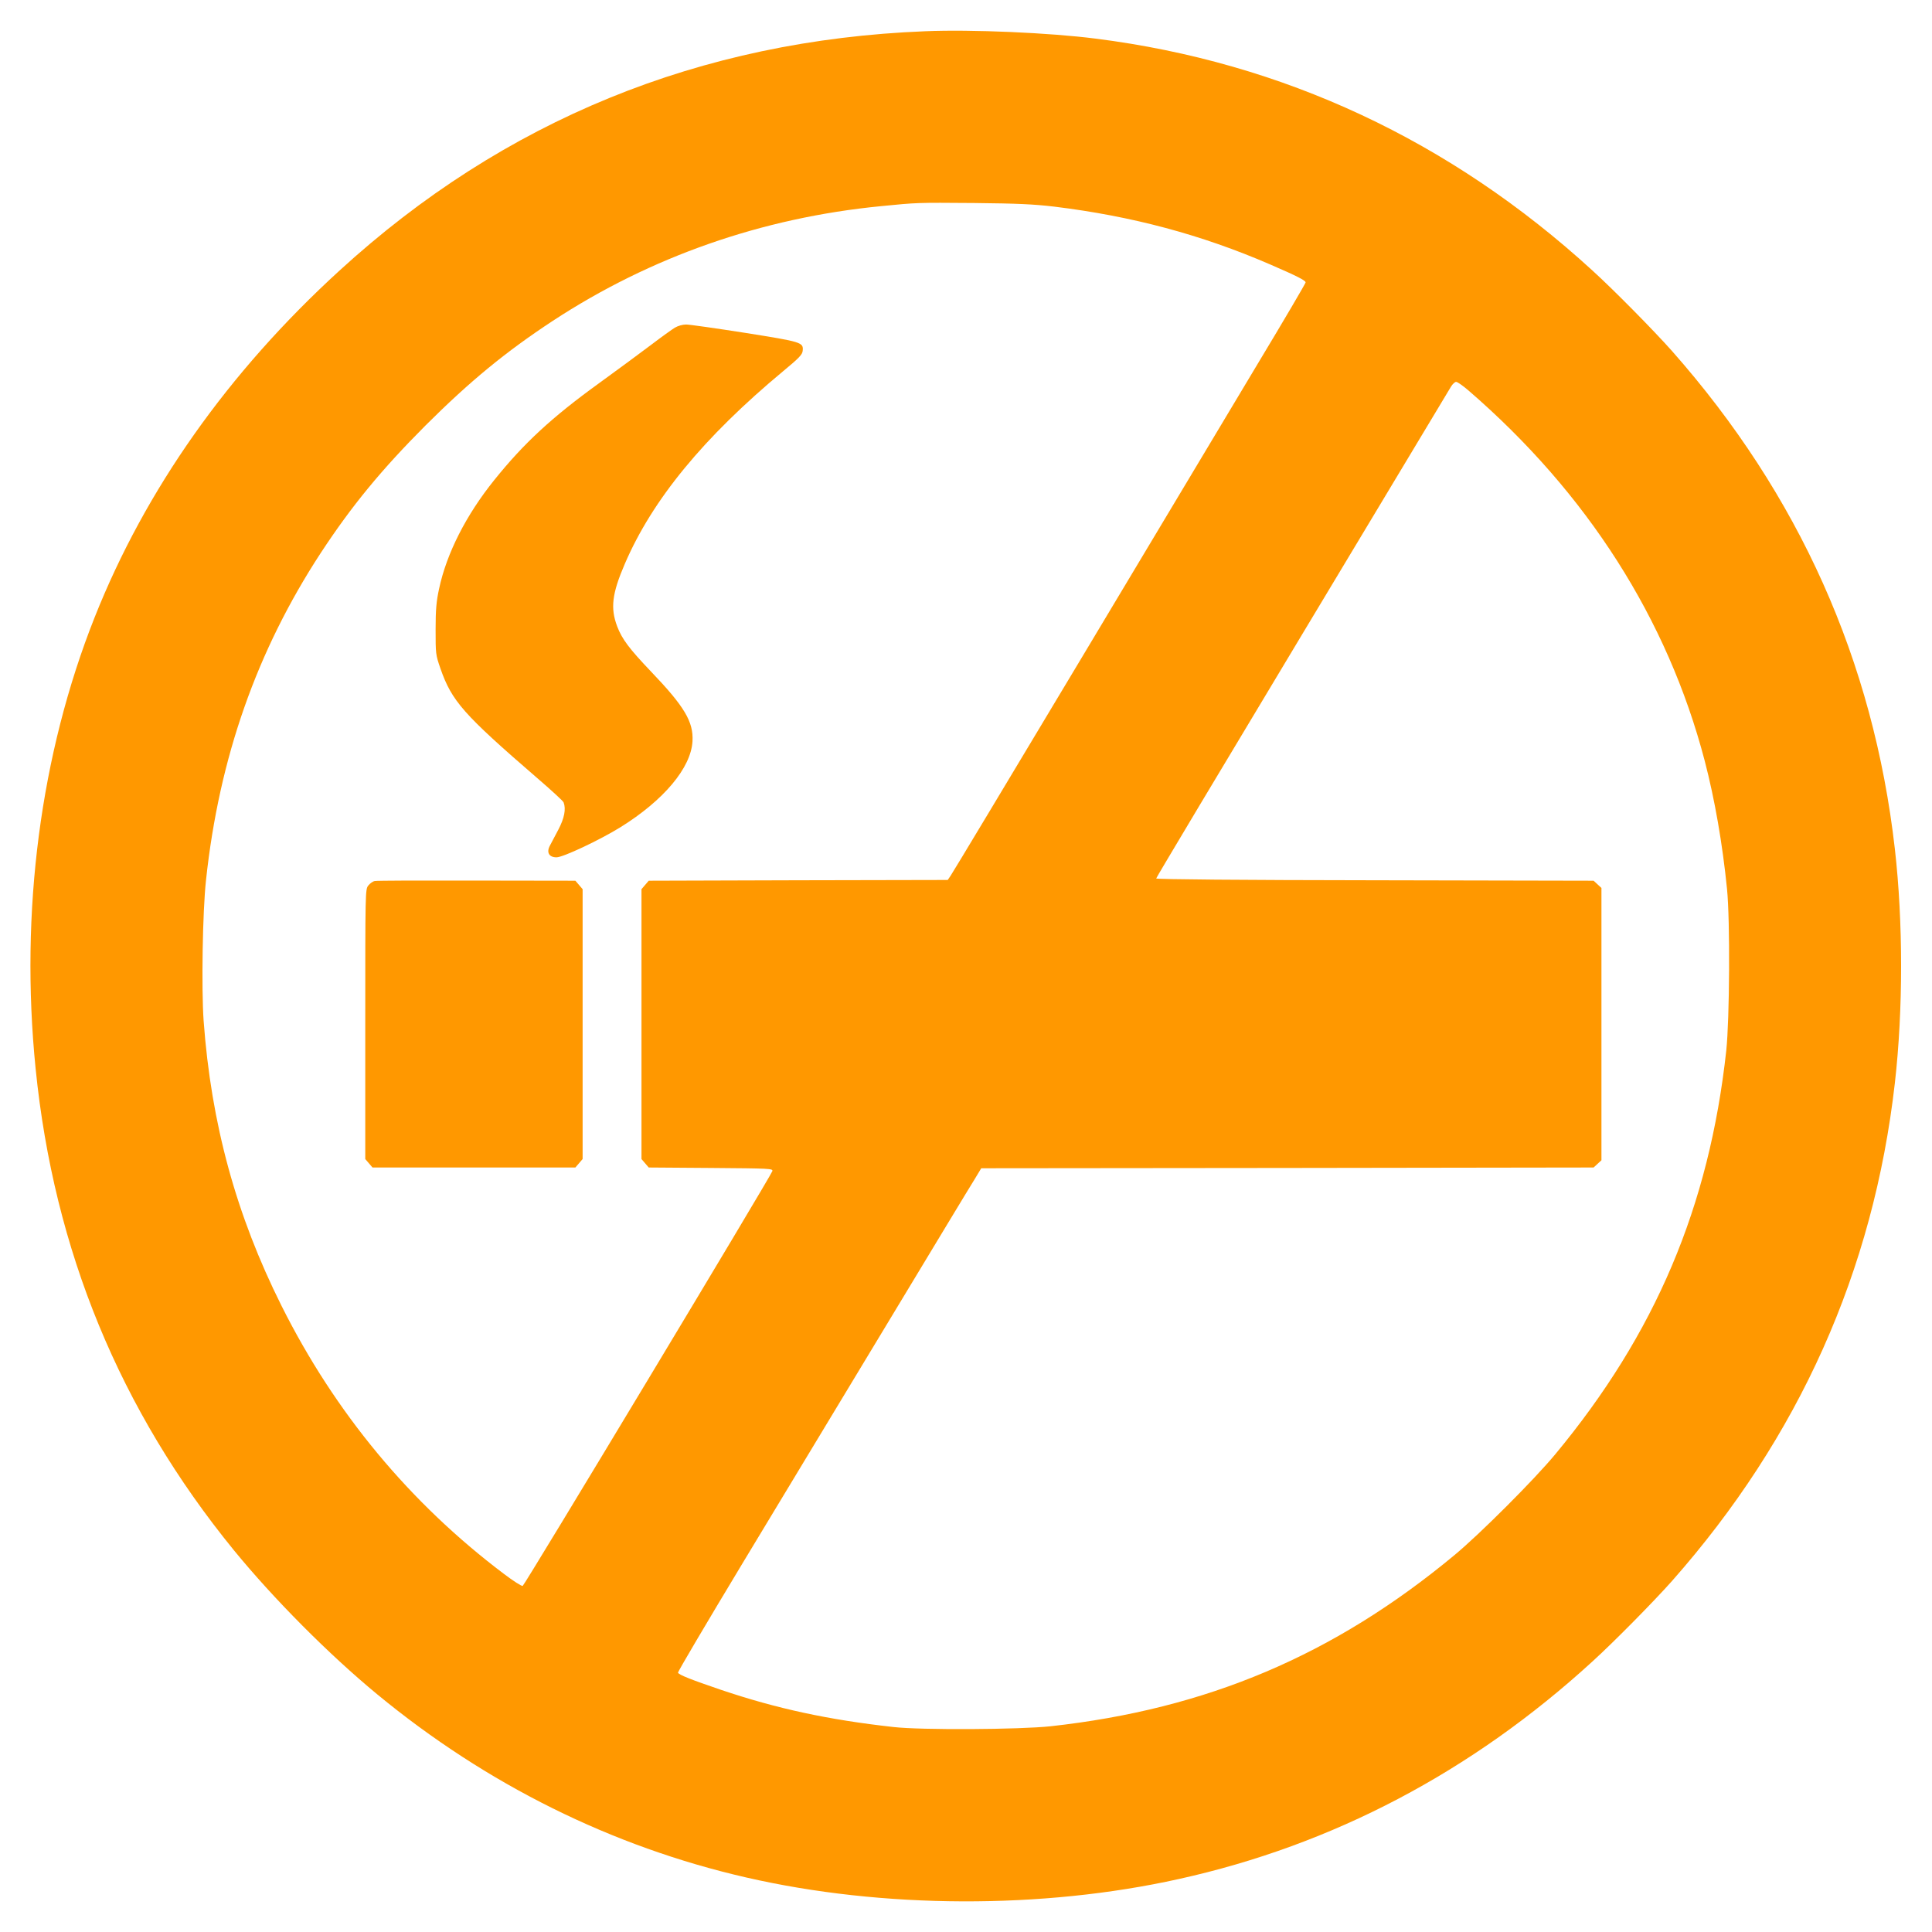
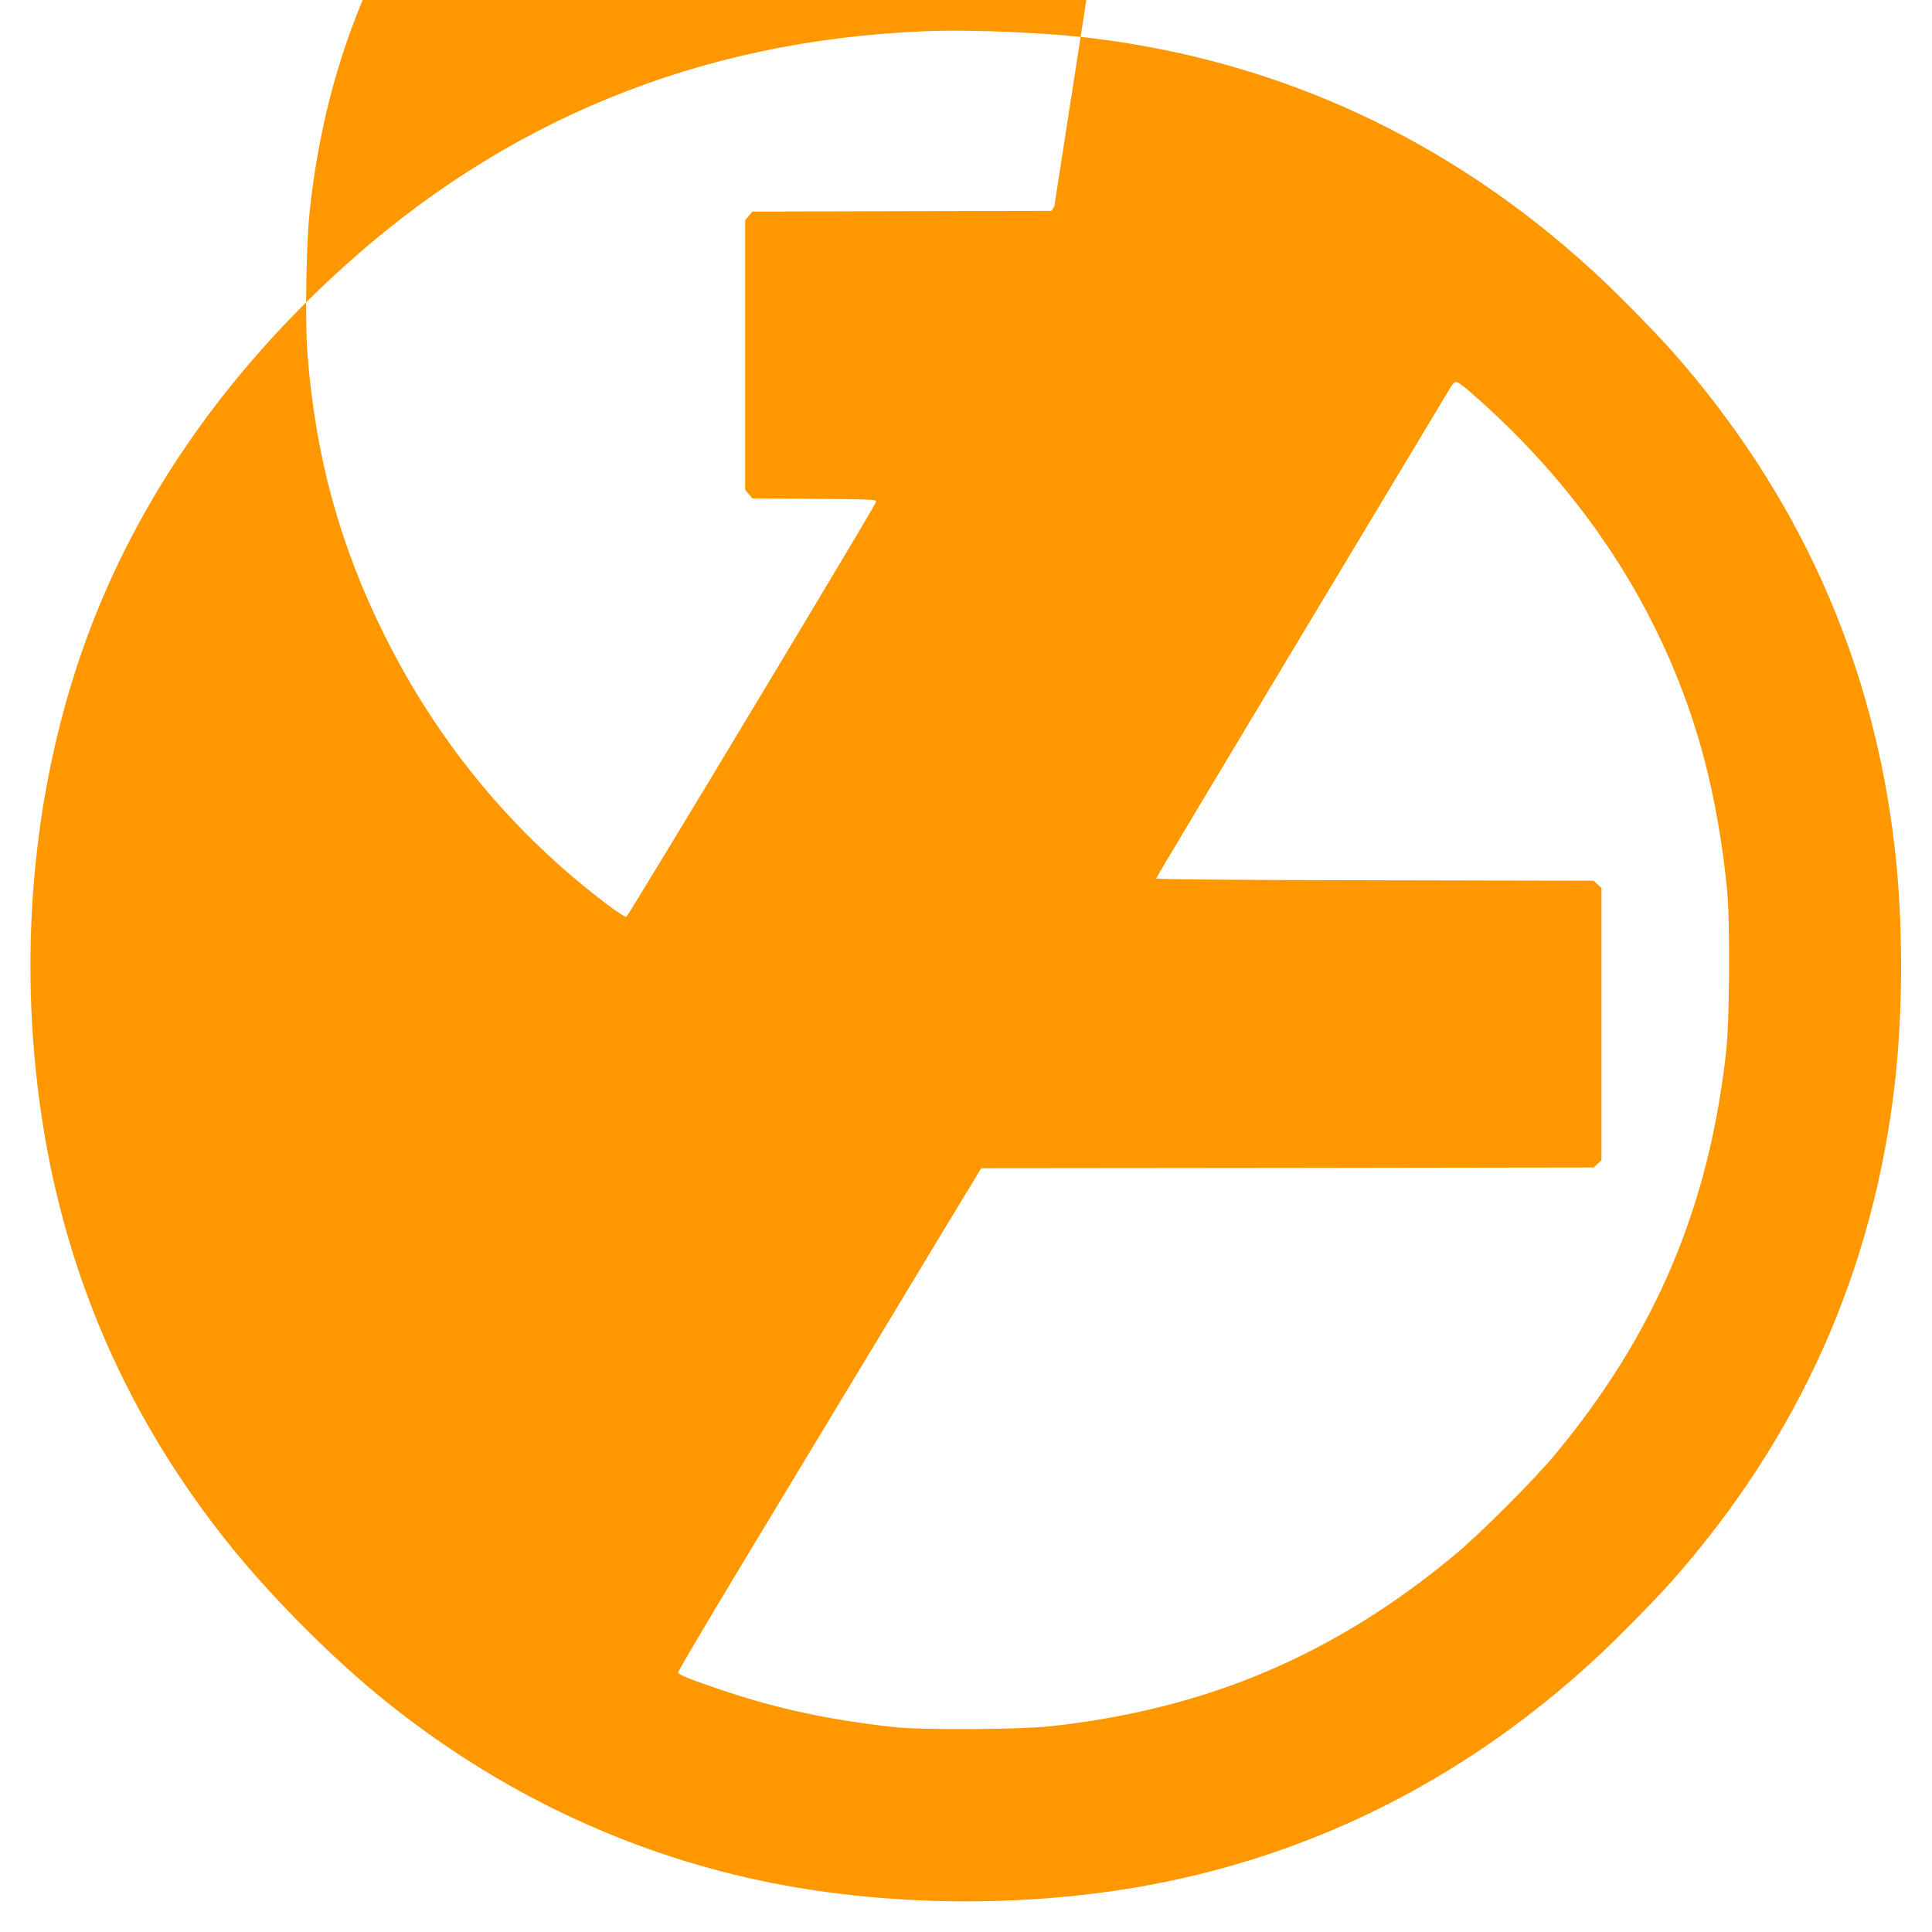
<svg xmlns="http://www.w3.org/2000/svg" version="1.0" width="1280pt" height="1280pt" viewBox="0 0 1280 1280" preserveAspectRatio="xMidYMid meet">
  <g transform="translate(0,1280) scale(0.1,-0.1)" fill="#ff9800" stroke="none">
-     <path d="M6130 12593 c-1492 -59 -2792 -590 -3880 -1585 -739 -675 -1287 -1452 -1623 -2298 -359 -905 -496 -1949 -391 -2990 121 -1203 558 -2264 1313 -3190 265 -324 631 -692 951 -956 723 -596 1554 -1009 2445 -1213 902 -207 1960 -211 2865 -10 1019 225 1941 710 2740 1441 142 129 408 399 527 533 842 953 1335 2054 1477 3300 55 483 55 1067 0 1550 -142 1246 -635 2347 -1477 3300 -119 134 -385 404 -527 533 -941 861 -2050 1379 -3290 1536 -303 39 -825 62 -1130 49z m855 -1162 c515 -63 975 -186 1430 -383 178 -77 235 -106 235 -119 0 -6 -143 -250 -319 -542 -175 -293 -700 -1169 -1166 -1947 -466 -778 -856 -1427 -867 -1442 l-19 -28 -990 -2 -991 -3 -24 -28 -24 -28 0 -894 0 -894 24 -28 24 -28 412 -3 c393 -3 412 -4 407 -21 -8 -30 -1641 -2743 -1654 -2748 -7 -3 -63 33 -125 80 -622 469 -1119 1068 -1473 1776 -300 600 -466 1205 -516 1889 -15 213 -7 724 16 932 87 810 337 1520 761 2168 205 312 400 549 693 843 294 293 531 488 843 693 650 426 1387 683 2173 760 243 24 236 24 620 21 289 -3 394 -8 530 -24z m2744 -1218 c787 -680 1319 -1514 1565 -2453 67 -257 118 -551 148 -850 21 -212 17 -862 -5 -1070 -113 -1034 -470 -1876 -1133 -2675 -138 -167 -502 -531 -669 -669 -799 -663 -1640 -1019 -2675 -1133 -205 -22 -856 -26 -1040 -5 -433 48 -775 122 -1145 247 -194 66 -278 99 -283 113 -2 6 189 329 424 719 235 389 668 1106 962 1593 294 487 554 918 579 957 l44 73 2029 2 2028 3 26 24 26 24 0 902 0 902 -26 24 -26 24 -1449 3 c-885 1 -1449 6 -1449 12 0 5 435 732 967 1617 531 884 975 1623 986 1641 10 17 26 32 34 32 9 0 46 -26 82 -57z" />
-     <path d="M4471 10629 c-18 -11 -88 -61 -155 -112 -66 -50 -222 -165 -346 -255 -314 -227 -499 -398 -695 -642 -187 -232 -316 -486 -366 -721 -18 -83 -23 -138 -23 -269 0 -161 0 -167 32 -259 75 -216 153 -304 639 -724 94 -81 174 -154 177 -163 17 -44 5 -105 -35 -181 -23 -43 -48 -91 -56 -106 -24 -45 -5 -77 44 -77 44 0 287 115 423 199 288 179 468 394 478 570 7 129 -53 230 -275 462 -145 152 -192 215 -224 299 -46 121 -34 218 50 413 183 427 524 841 1051 1279 104 86 126 109 128 134 6 56 -6 59 -383 119 -192 30 -367 55 -389 55 -24 0 -55 -9 -75 -21z" />
+     <path d="M6130 12593 c-1492 -59 -2792 -590 -3880 -1585 -739 -675 -1287 -1452 -1623 -2298 -359 -905 -496 -1949 -391 -2990 121 -1203 558 -2264 1313 -3190 265 -324 631 -692 951 -956 723 -596 1554 -1009 2445 -1213 902 -207 1960 -211 2865 -10 1019 225 1941 710 2740 1441 142 129 408 399 527 533 842 953 1335 2054 1477 3300 55 483 55 1067 0 1550 -142 1246 -635 2347 -1477 3300 -119 134 -385 404 -527 533 -941 861 -2050 1379 -3290 1536 -303 39 -825 62 -1130 49z m855 -1162 l-19 -28 -990 -2 -991 -3 -24 -28 -24 -28 0 -894 0 -894 24 -28 24 -28 412 -3 c393 -3 412 -4 407 -21 -8 -30 -1641 -2743 -1654 -2748 -7 -3 -63 33 -125 80 -622 469 -1119 1068 -1473 1776 -300 600 -466 1205 -516 1889 -15 213 -7 724 16 932 87 810 337 1520 761 2168 205 312 400 549 693 843 294 293 531 488 843 693 650 426 1387 683 2173 760 243 24 236 24 620 21 289 -3 394 -8 530 -24z m2744 -1218 c787 -680 1319 -1514 1565 -2453 67 -257 118 -551 148 -850 21 -212 17 -862 -5 -1070 -113 -1034 -470 -1876 -1133 -2675 -138 -167 -502 -531 -669 -669 -799 -663 -1640 -1019 -2675 -1133 -205 -22 -856 -26 -1040 -5 -433 48 -775 122 -1145 247 -194 66 -278 99 -283 113 -2 6 189 329 424 719 235 389 668 1106 962 1593 294 487 554 918 579 957 l44 73 2029 2 2028 3 26 24 26 24 0 902 0 902 -26 24 -26 24 -1449 3 c-885 1 -1449 6 -1449 12 0 5 435 732 967 1617 531 884 975 1623 986 1641 10 17 26 32 34 32 9 0 46 -26 82 -57z" />
    <path d="M2483 6963 c-13 -2 -32 -16 -43 -30 -20 -25 -20 -38 -20 -919 l0 -893 24 -28 24 -28 672 0 672 0 24 28 24 28 0 894 0 894 -24 28 -24 28 -654 1 c-359 1 -663 0 -675 -3z" />
  </g>
</svg>